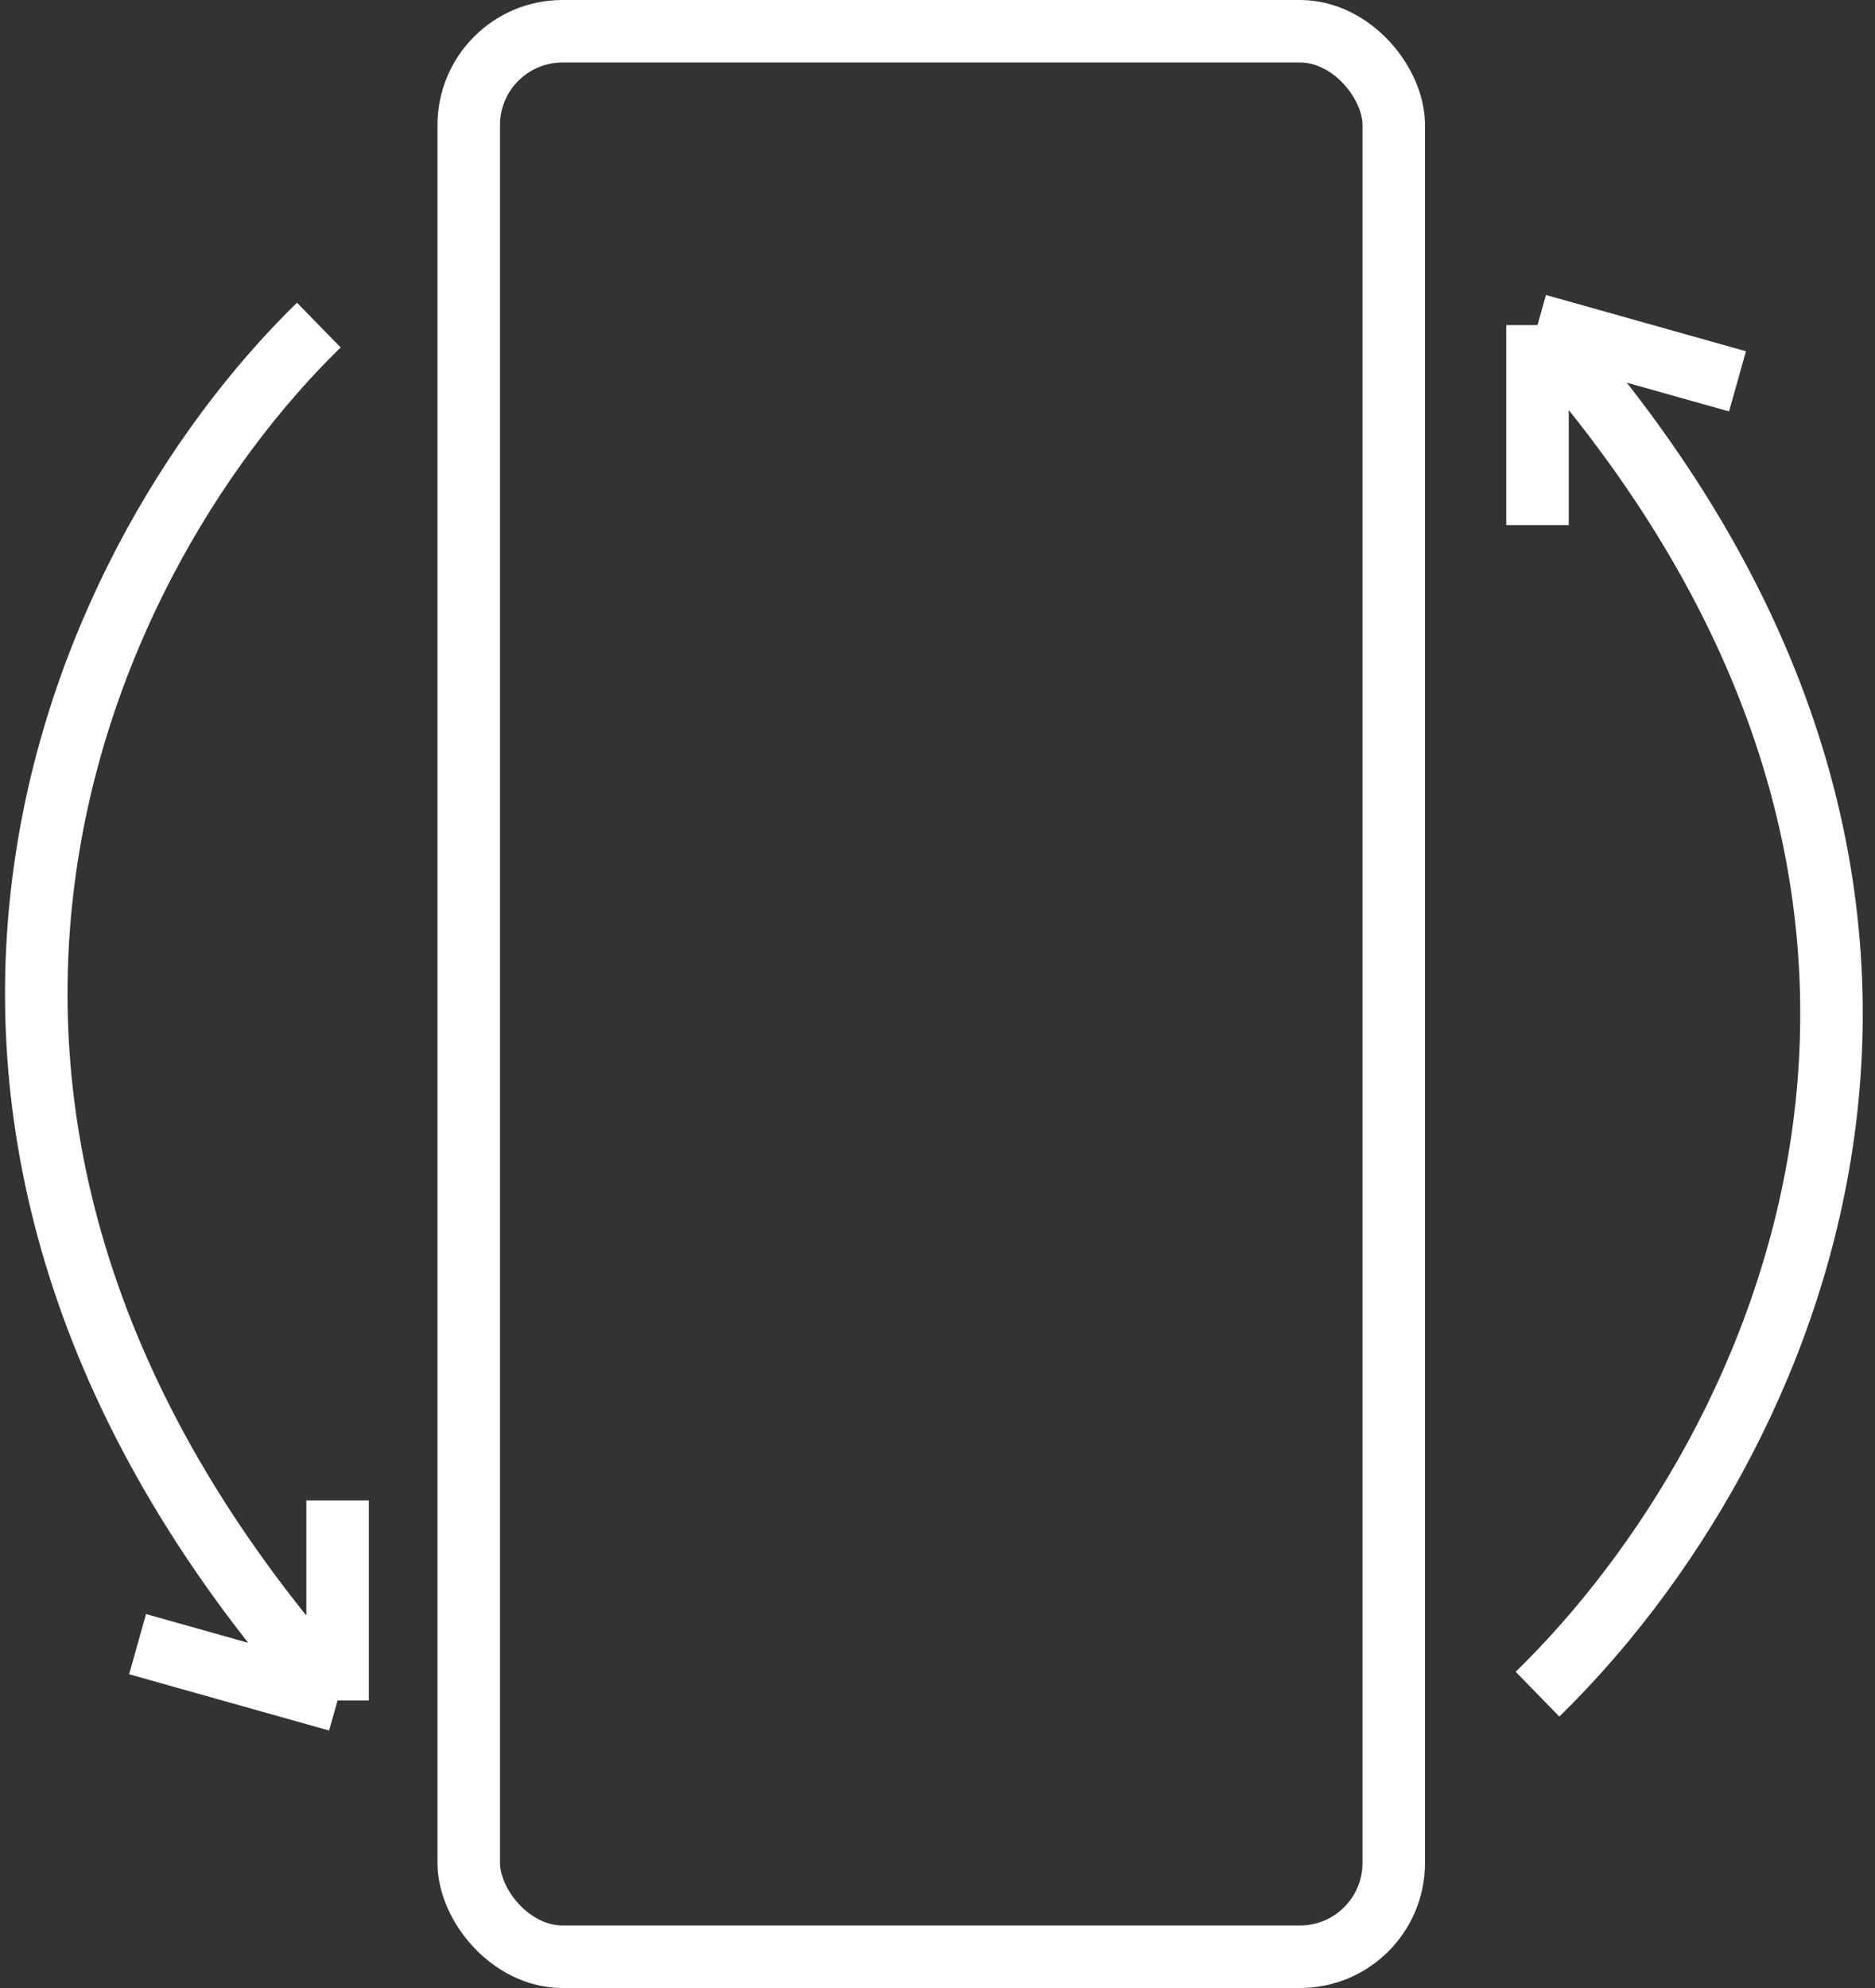
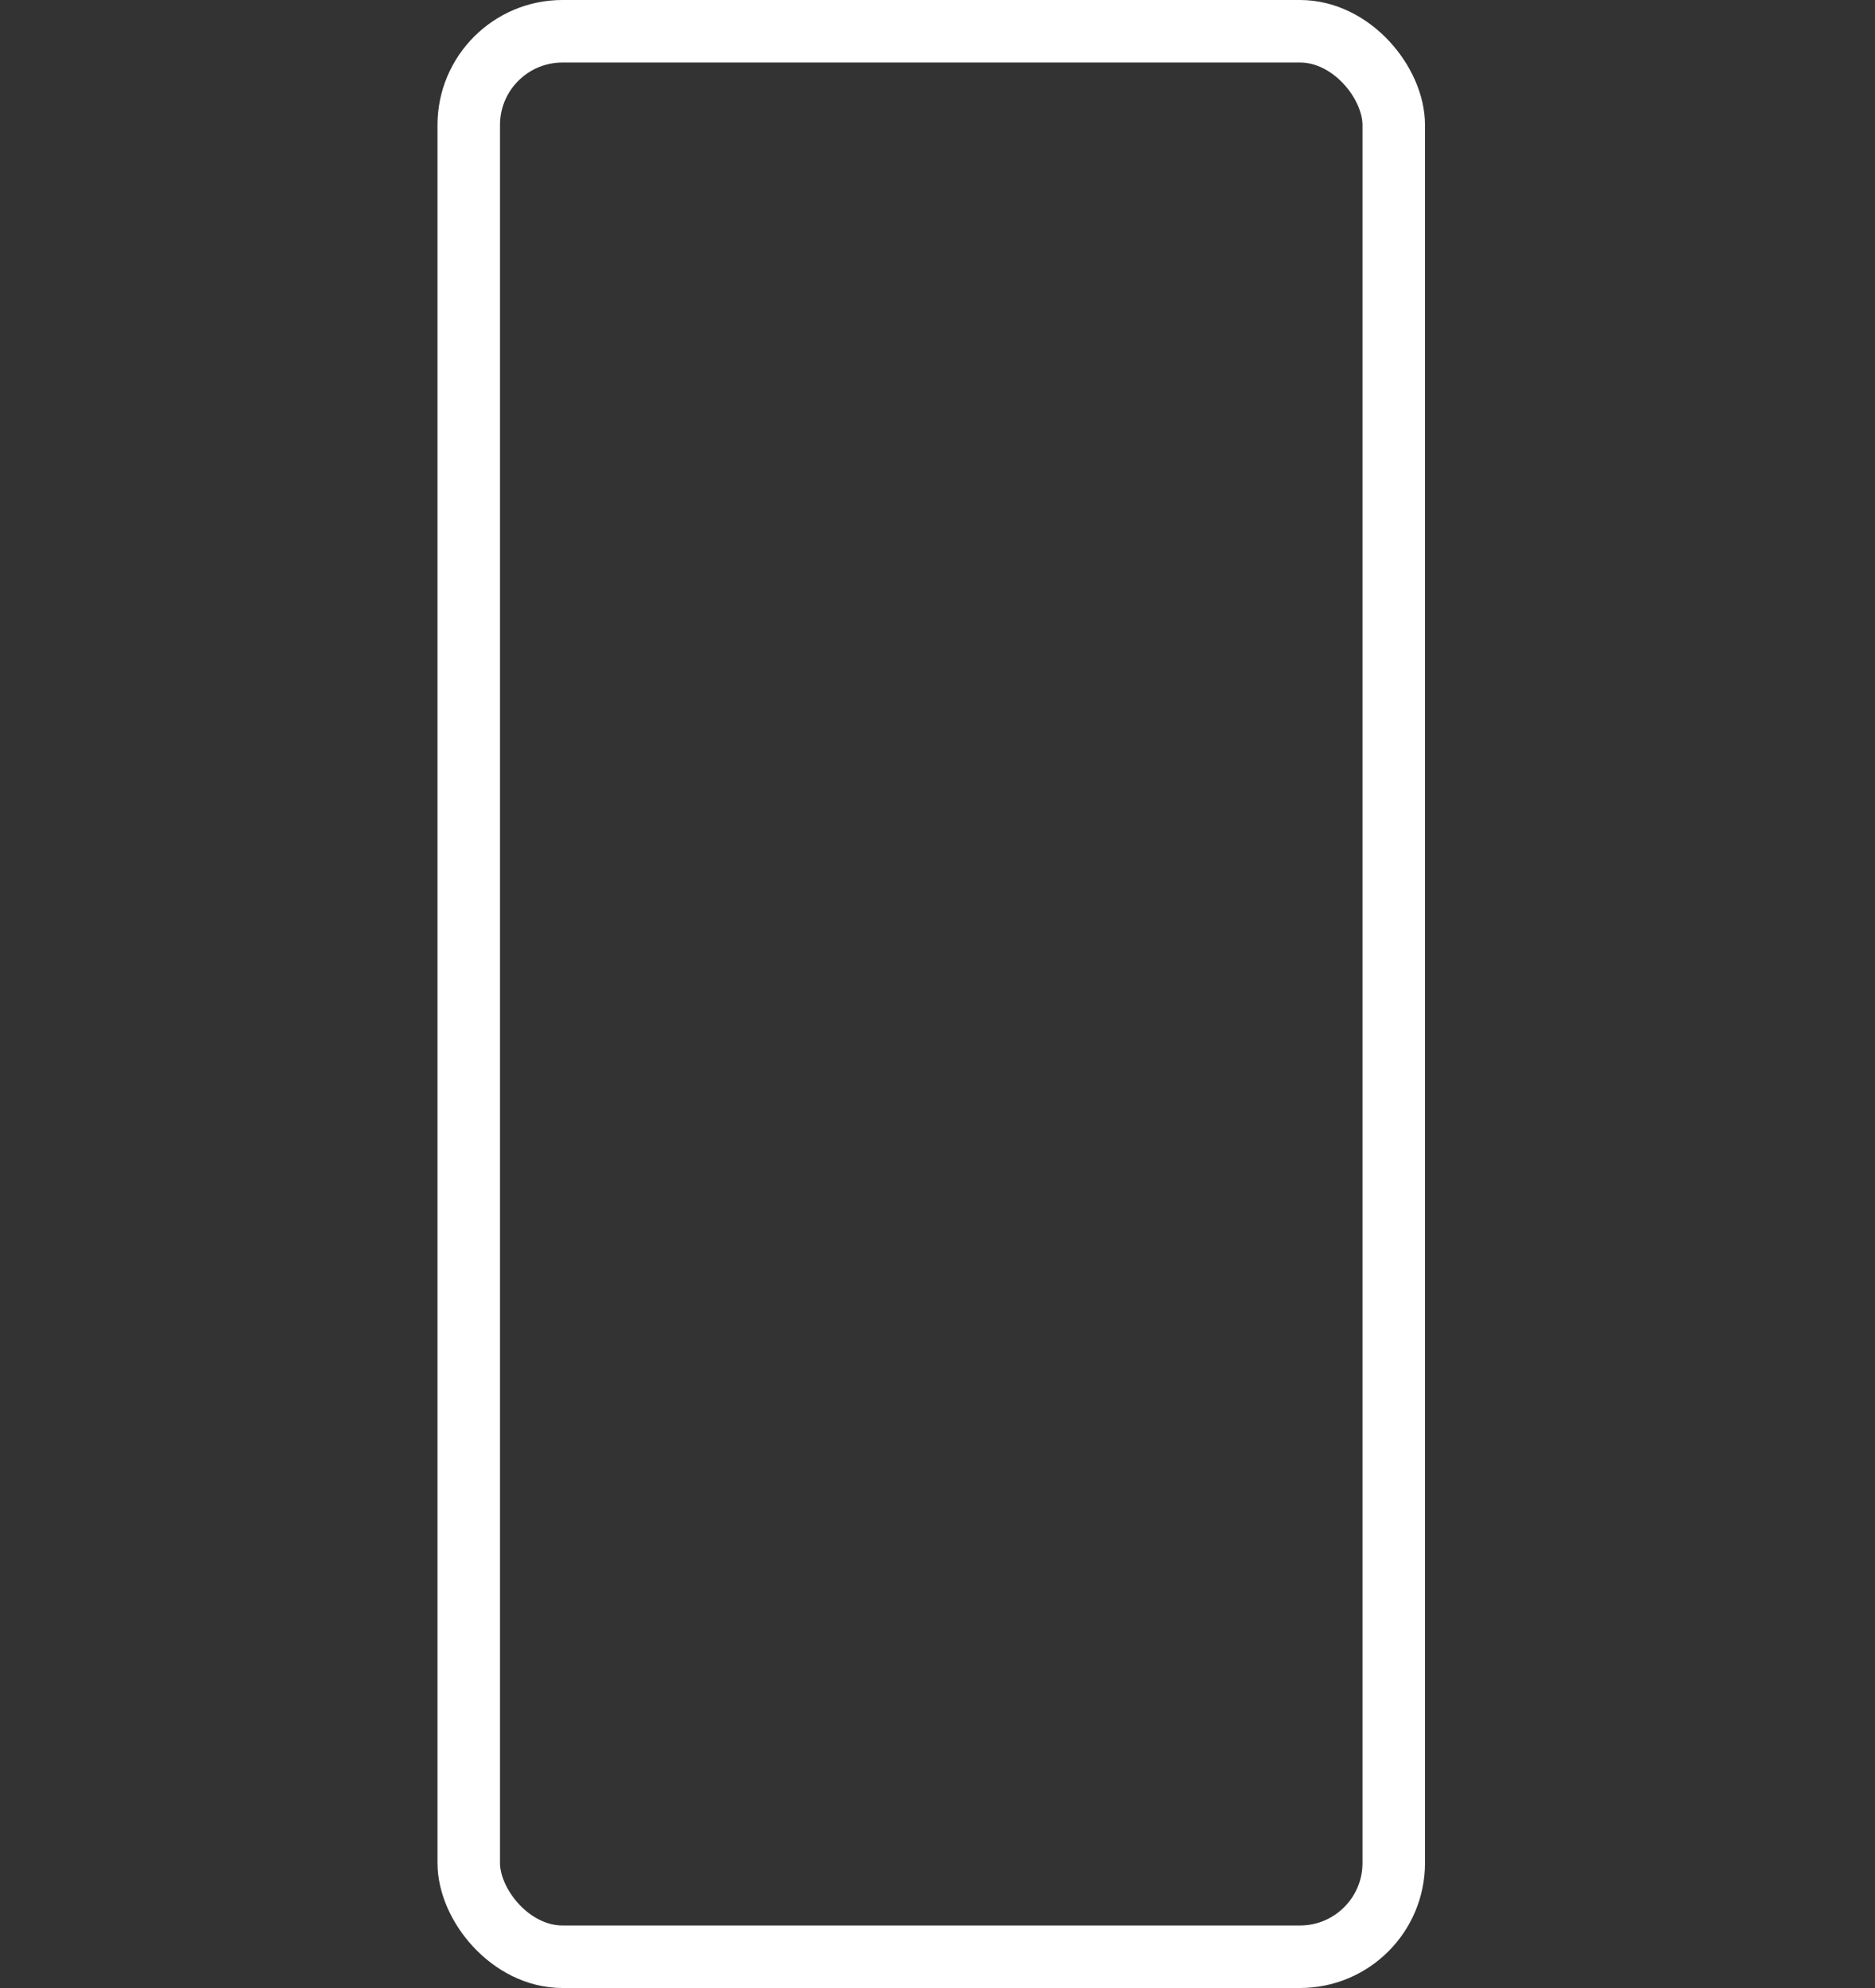
<svg xmlns="http://www.w3.org/2000/svg" width="150" height="159" viewBox="0 0 150 159" fill="none">
  <rect x="0" y="0" width="150" height="159" fill="#333333" stroke="none" />
-   <path d="M25.505 26C5.506 45.5 -13.999 90.5 27.005 136M27.005 136V120M27.005 136L11.006 131.5" stroke="white" stroke-width="5" />
-   <path d="M123.001 135.5C143.001 116 164.005 71.5 123 26M123 26V42M123 26L139 30.5" stroke="white" stroke-width="5" />
  <rect x="37.5" y="2.5" width="74" height="154" rx="7.5" stroke="white" stroke-width="5" />
</svg>